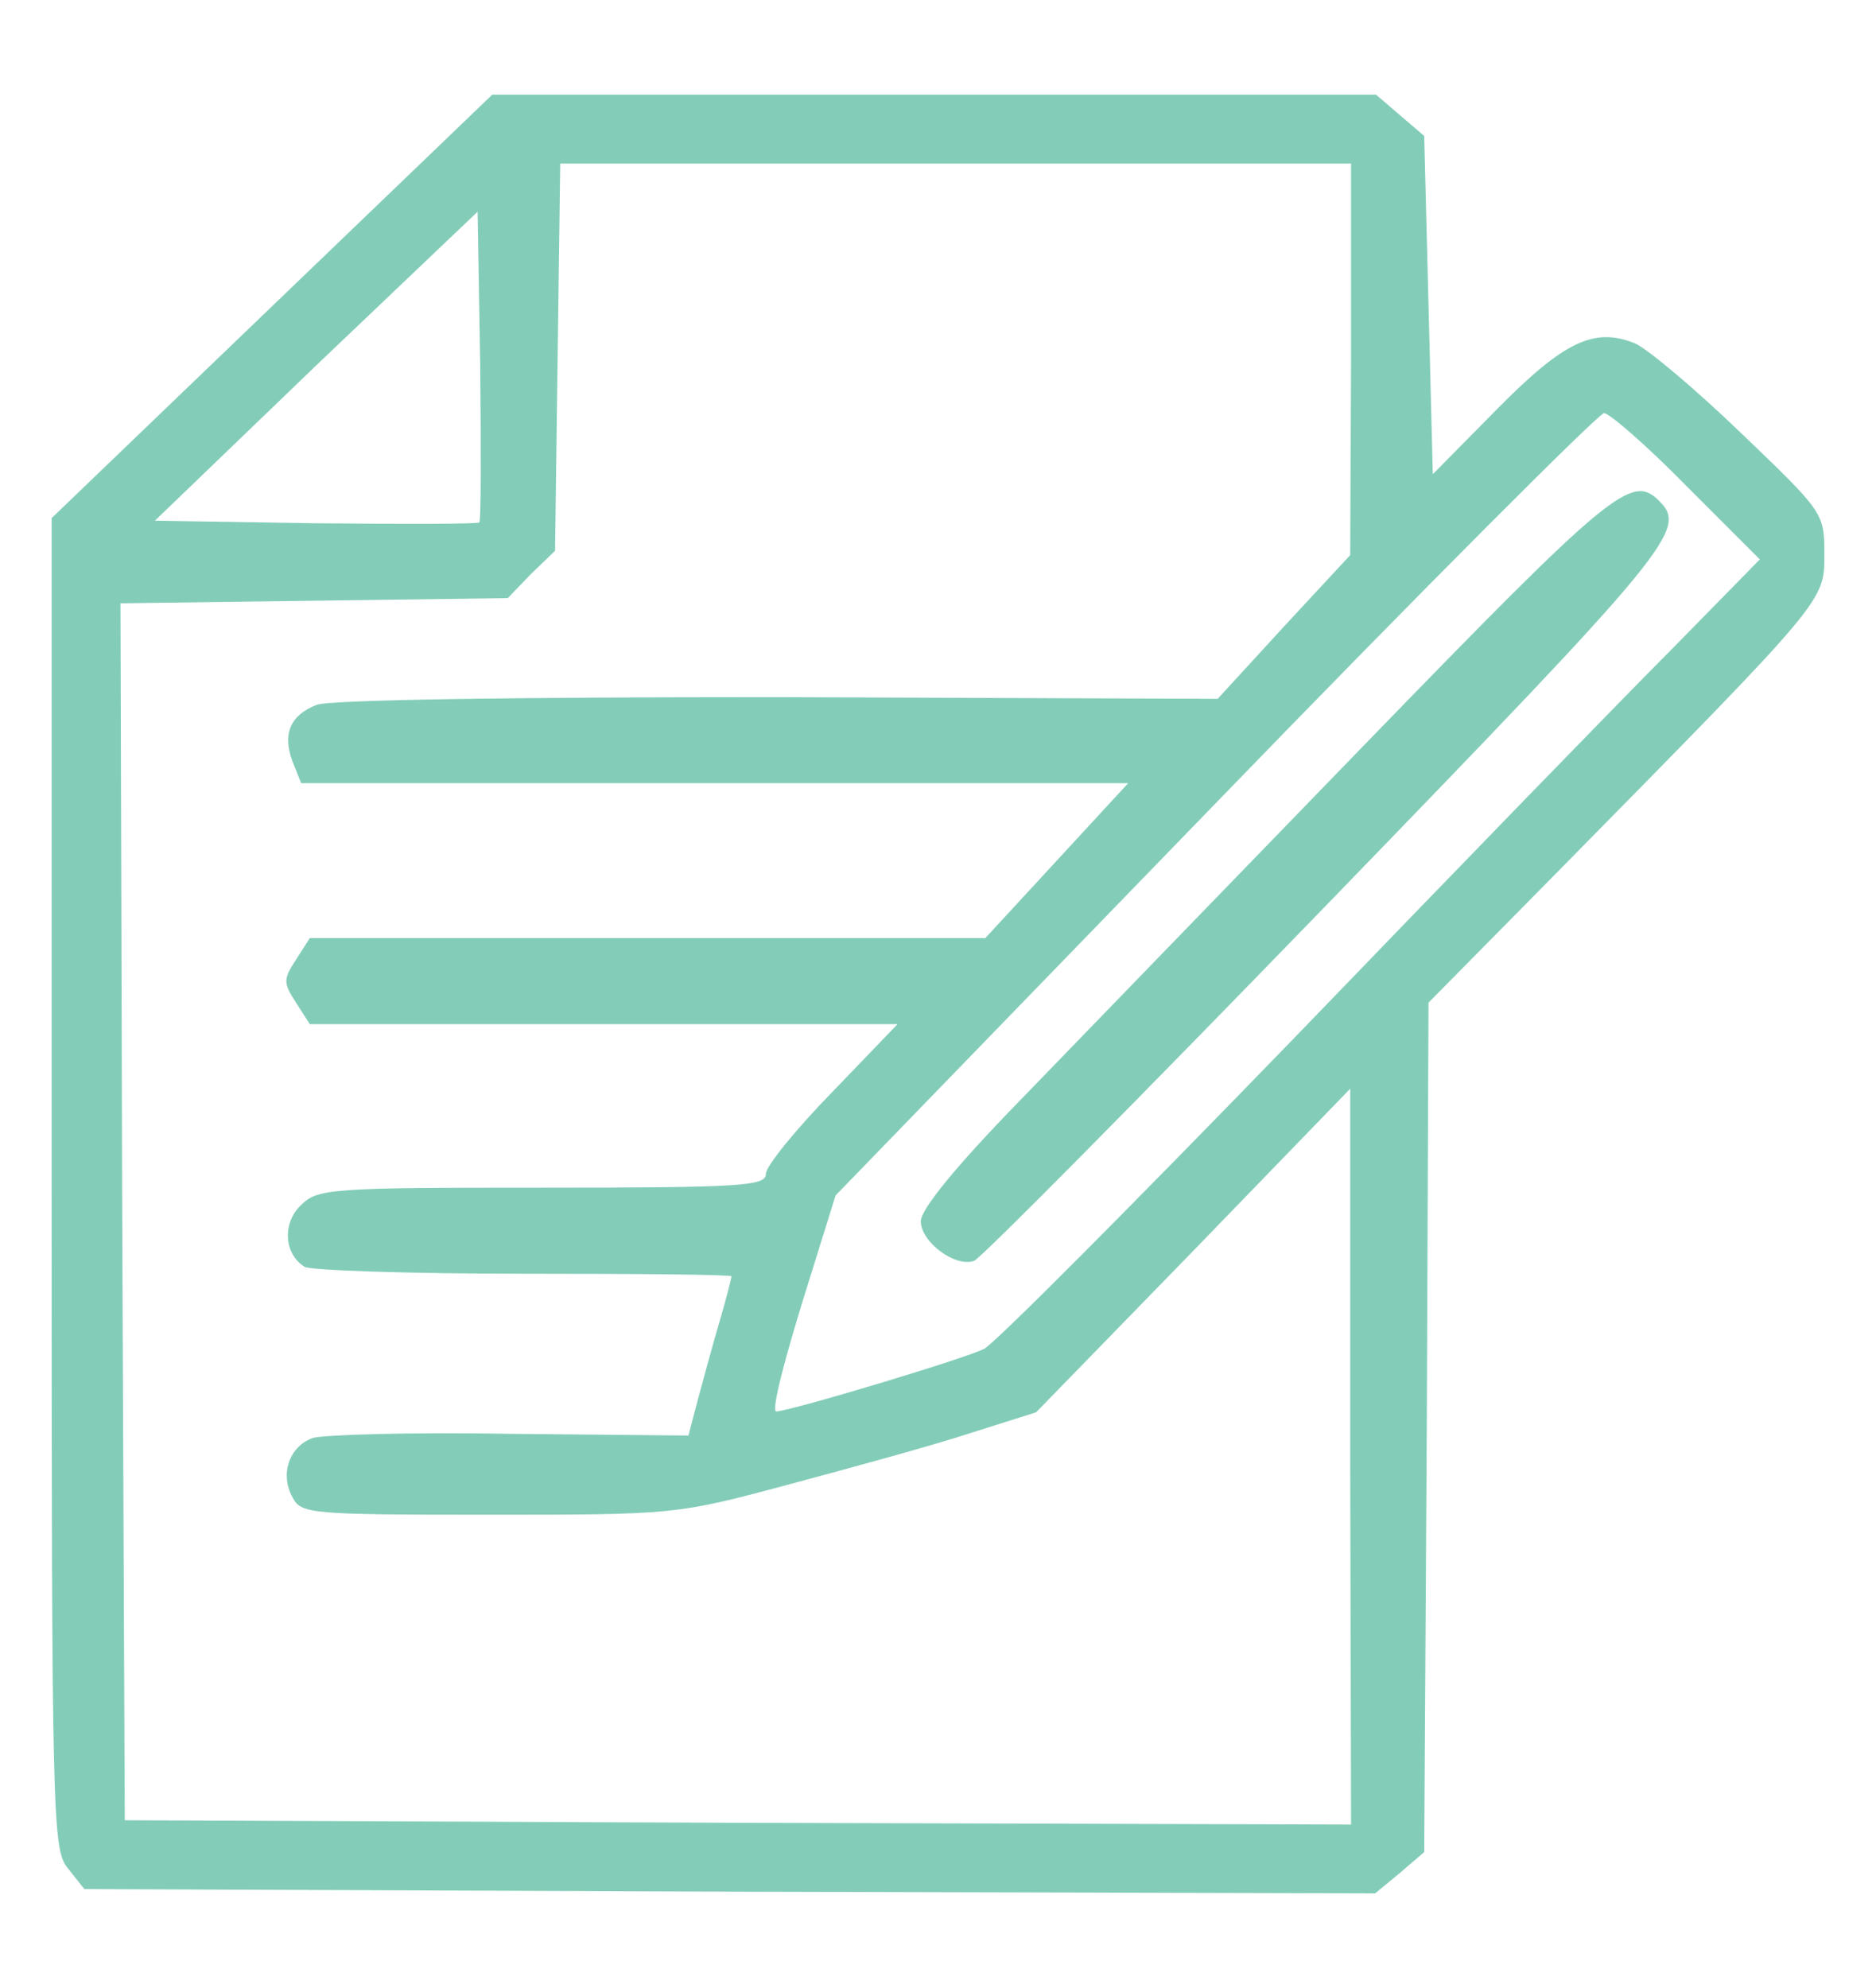
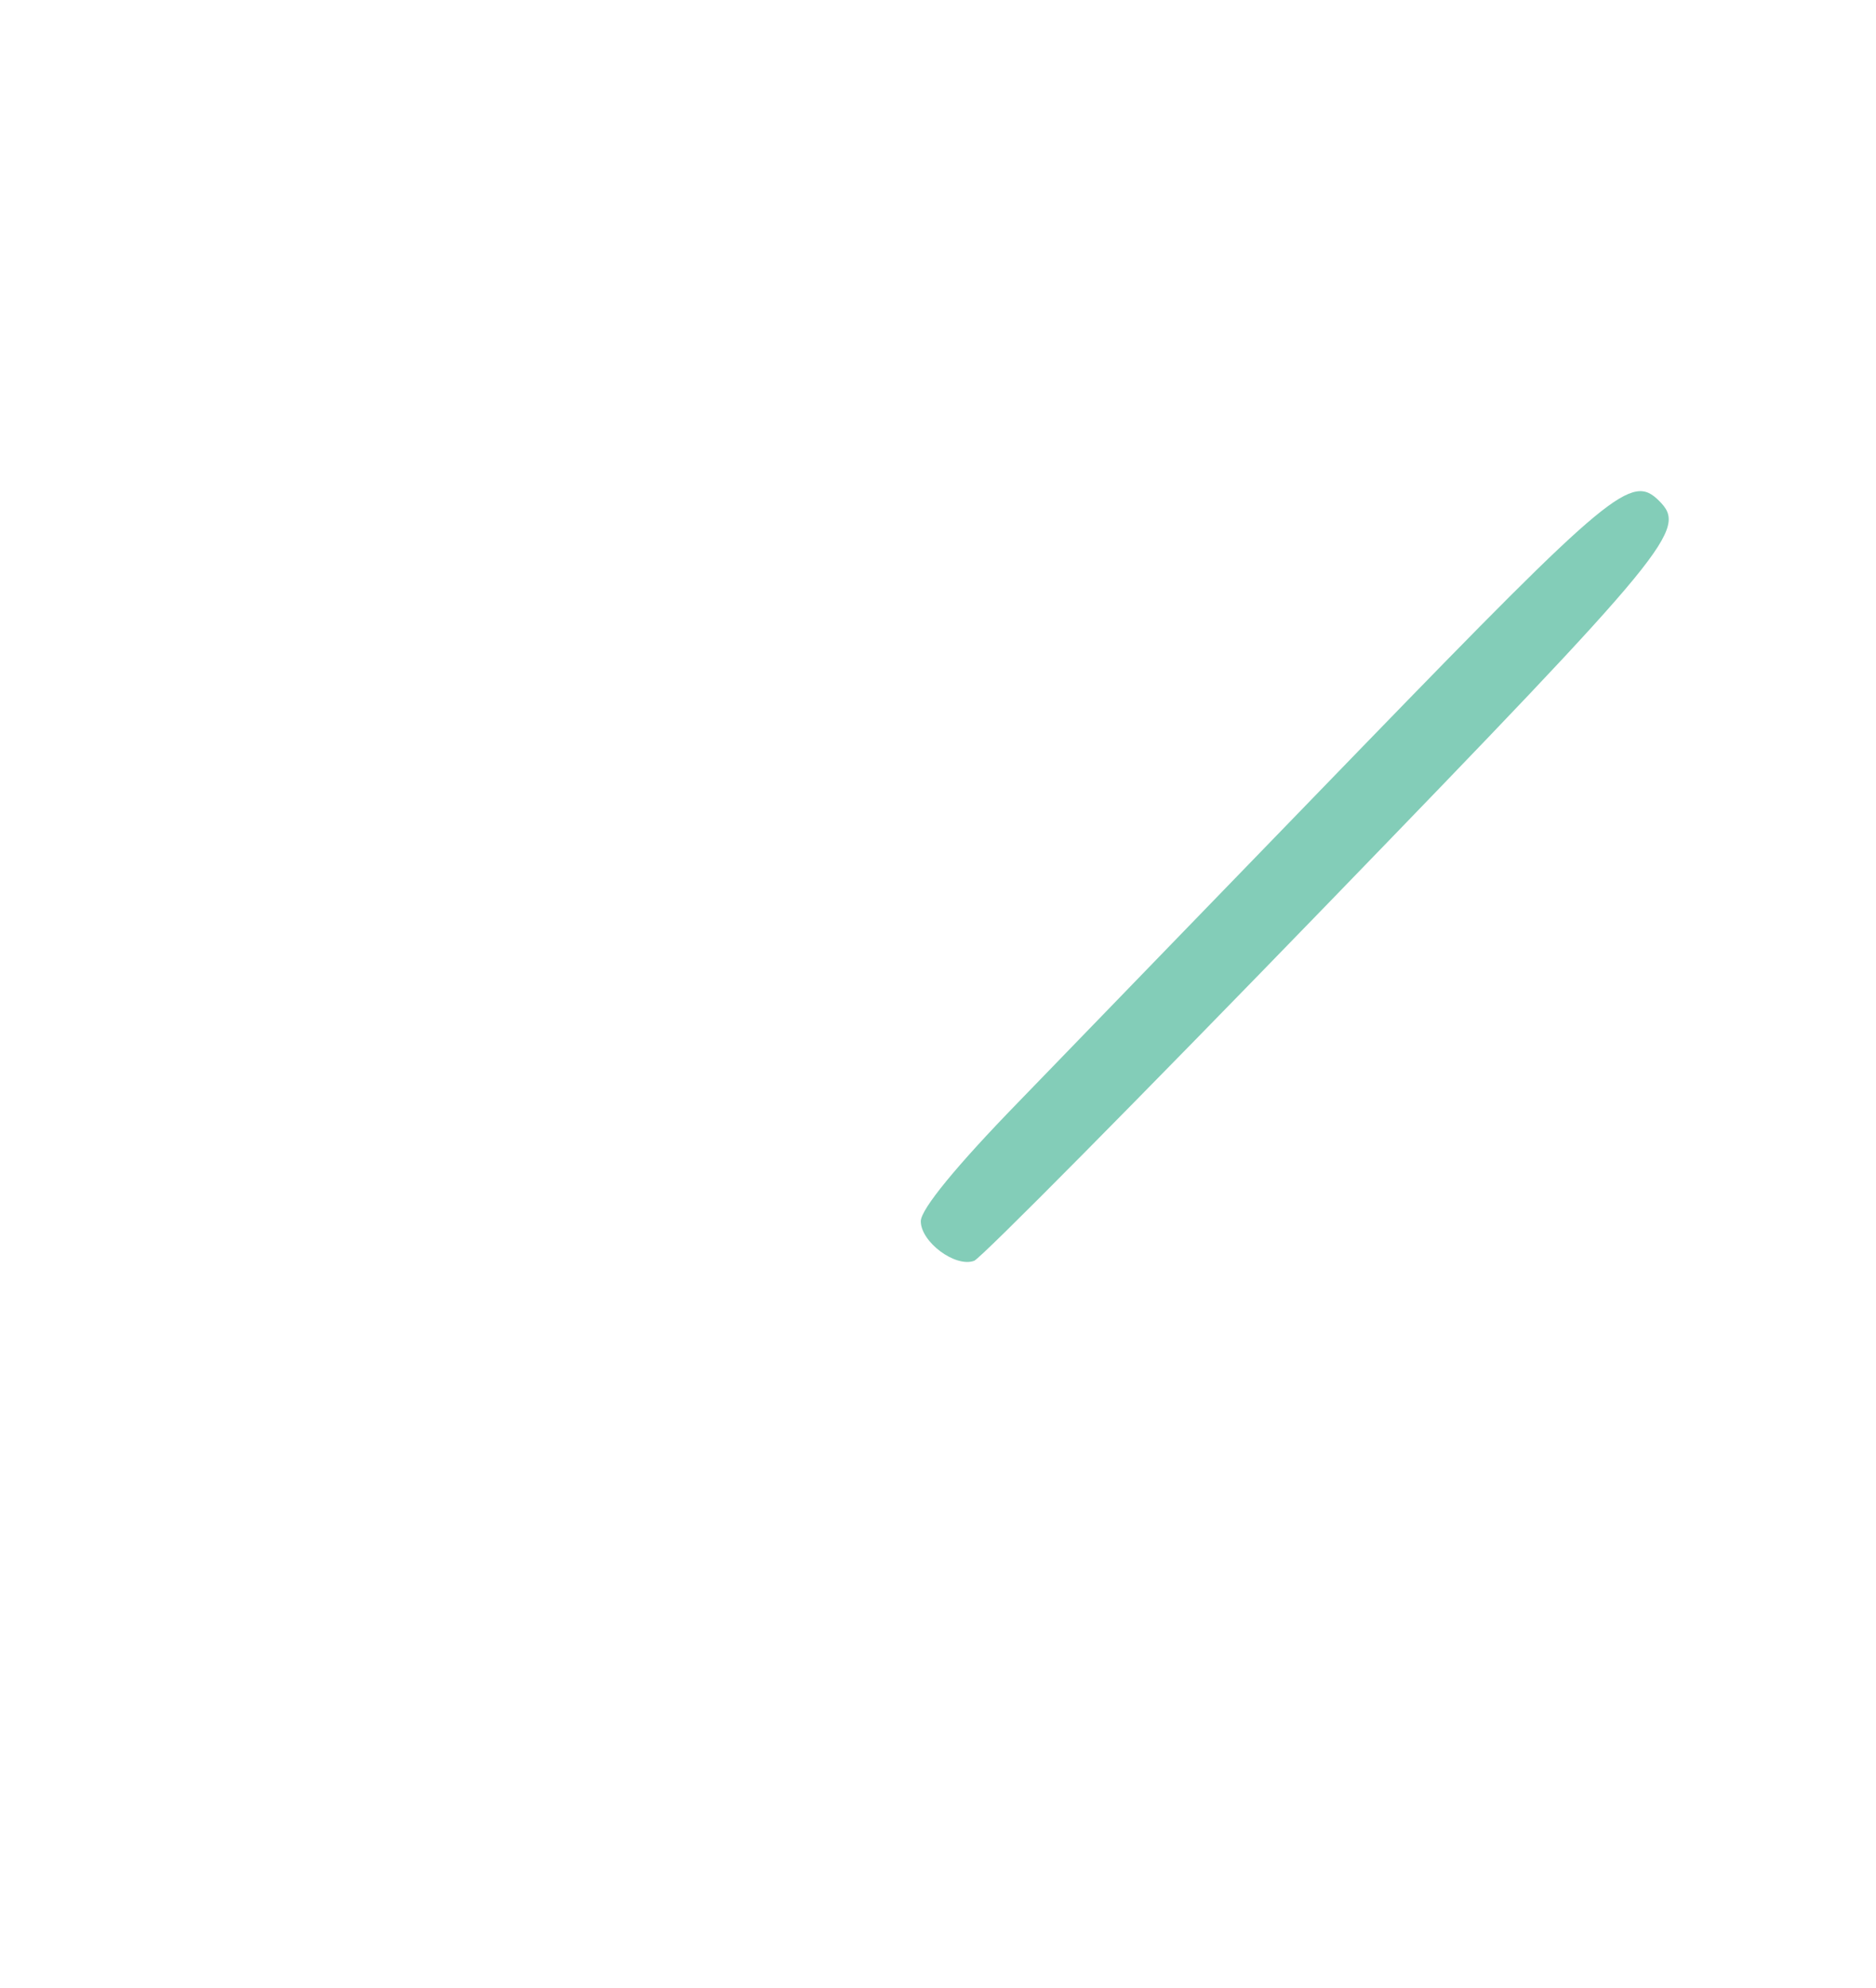
<svg xmlns="http://www.w3.org/2000/svg" version="1.0" width="218pt" height="231pt" viewBox="0 0 218 231" preserveAspectRatio="xMidYMid meet">
  <g transform="translate(0,231) scale(0.1,-0.1)" fill="#83cdb8" stroke="none">
-     <path d="M316 1954 l-256 -246 0 -773 c0 -746 1 -774 19 -796 l19 -24 750 -3 750 -2 29 24 28 24 3 494 2 493 153 155 c310 315 307 311 307 366 0 48 -1 49 -97 141 -54 52 -109 98 -123 104 -47 19 -82 3 -160 -76 l-75 -76 -5 197 -5 196 -28 24 -28 24 -514 0 -513 0 -256 -246z m1254 -61 l-1 -228 -77 -83 -77 -84 -511 2 c-304 0 -521 -3 -536 -9 -31 -12 -40 -34 -28 -66 l10 -25 480 0 481 0 -83 -90 -83 -90 -392 0 -393 0 -16 -25 c-15 -23 -15 -27 0 -50 l16 -25 342 0 341 0 -76 -79 c-42 -43 -77 -86 -77 -95 0 -14 -27 -16 -260 -16 -249 0 -261 -1 -281 -21 -21 -21 -19 -56 5 -71 6 -4 120 -8 254 -8 133 0 242 -1 242 -3 0 -2 -6 -26 -14 -53 -8 -27 -19 -68 -25 -90 l-11 -42 -208 2 c-114 2 -217 -1 -229 -5 -27 -10 -38 -42 -23 -69 10 -19 20 -20 228 -20 215 0 218 0 348 35 71 19 166 45 209 59 l79 25 183 188 182 188 0 -428 1 -427 -712 2 -713 3 -3 707 -2 707 225 3 225 3 27 28 28 27 3 225 3 225 460 0 459 0 0 -227z m-1013 -190 c-2 -2 -88 -2 -191 -1 l-186 3 187 180 188 179 3 -178 c1 -98 1 -181 -1 -183z m1403 42 l85 -85 -101 -103 c-56 -56 -253 -259 -439 -452 -186 -192 -348 -355 -361 -362 -17 -10 -227 -73 -242 -73 -6 0 9 60 40 158 l29 93 441 455 c242 250 446 454 452 454 6 0 50 -38 96 -85z" />
    <path d="M1584 1443 c-159 -164 -339 -350 -401 -414 -71 -73 -113 -124 -113 -138 0 -24 40 -54 62 -46 8 3 193 190 411 415 401 414 418 435 385 468 -32 32 -55 13 -344 -285z" />
  </g>
</svg>